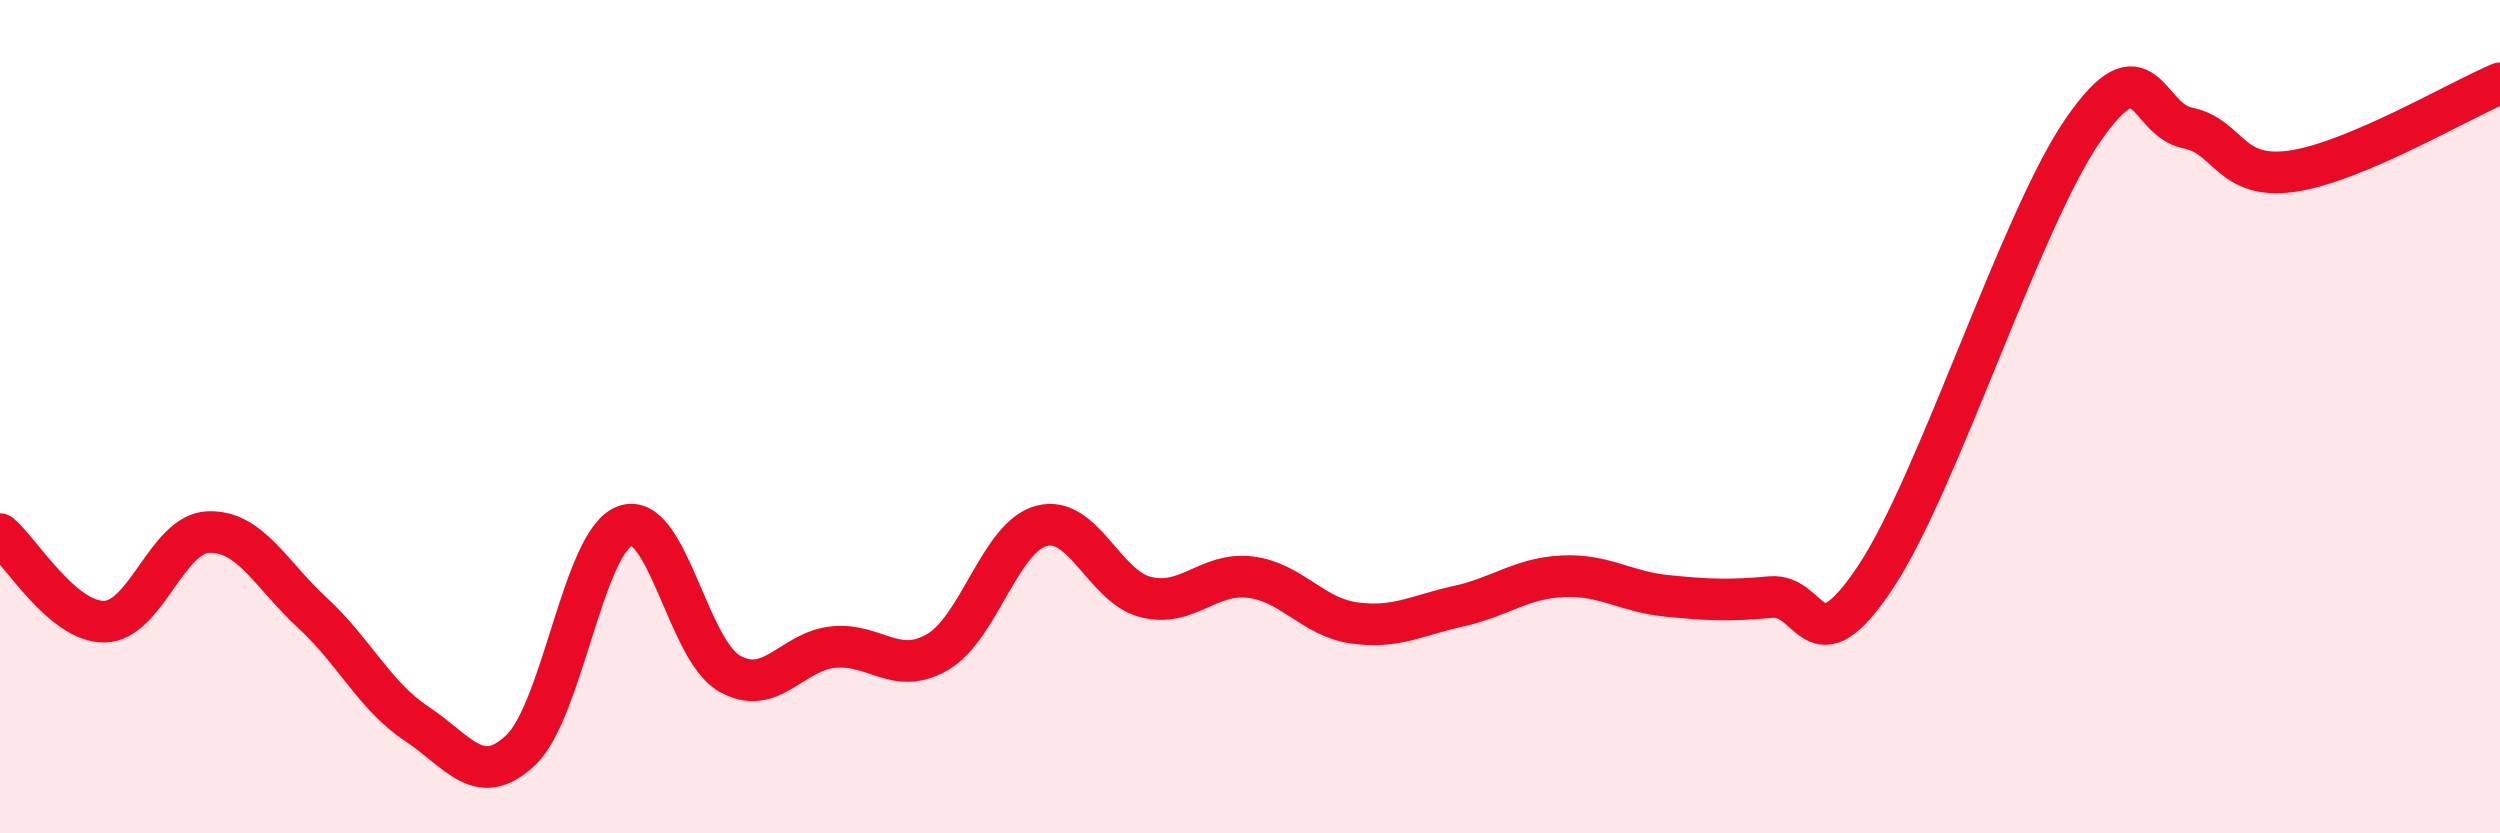
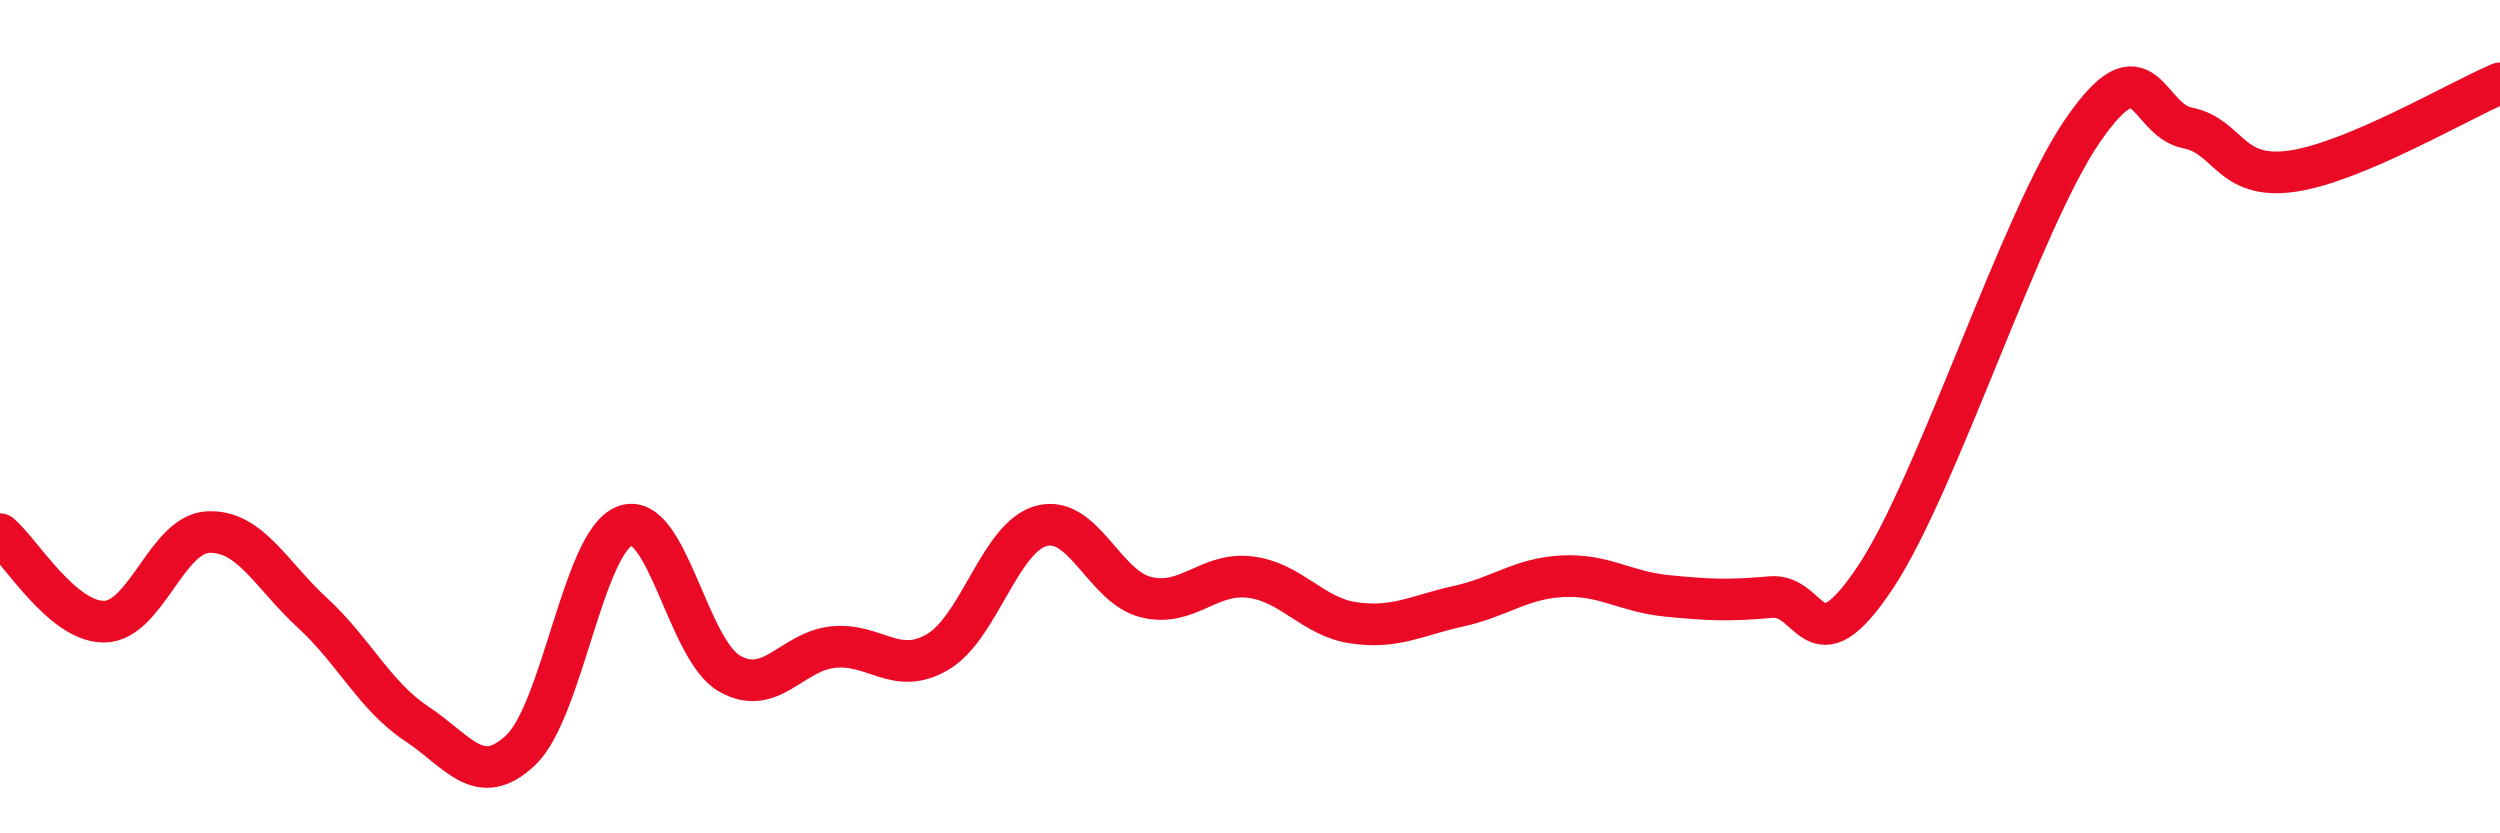
<svg xmlns="http://www.w3.org/2000/svg" width="60" height="20" viewBox="0 0 60 20">
-   <path d="M 0,12.82 C 0.5,13.24 1.5,14.93 2.5,14.92 C 3.5,14.91 4,12.81 5,12.77 C 6,12.73 6.5,13.79 7.5,14.71 C 8.5,15.63 9,16.71 10,17.37 C 11,18.03 11.5,18.95 12.5,18 C 13.5,17.05 14,12.99 15,12.62 C 16,12.25 16.5,15.58 17.5,16.16 C 18.5,16.74 19,15.63 20,15.53 C 21,15.43 21.5,16.23 22.5,15.65 C 23.5,15.07 24,12.88 25,12.62 C 26,12.36 26.5,14.08 27.5,14.33 C 28.5,14.58 29,13.73 30,13.85 C 31,13.97 31.5,14.81 32.5,14.95 C 33.5,15.09 34,14.77 35,14.55 C 36,14.33 36.5,13.88 37.5,13.83 C 38.5,13.78 39,14.2 40,14.3 C 41,14.4 41.5,14.42 42.5,14.33 C 43.5,14.24 43.5,16.11 45,13.87 C 46.5,11.63 48.5,5.27 50,3.11 C 51.5,0.95 51.5,2.87 52.5,3.07 C 53.5,3.27 53.5,4.32 55,4.11 C 56.5,3.9 59,2.42 60,2L60 20L0 20Z" fill="#EB0A25" opacity="0.1" stroke-linecap="round" stroke-linejoin="round" />
  <path d="M 0,12.82 C 0.5,13.24 1.5,14.93 2.5,14.92 C 3.5,14.91 4,12.81 5,12.77 C 6,12.73 6.5,13.79 7.5,14.71 C 8.5,15.63 9,16.71 10,17.37 C 11,18.03 11.5,18.95 12.5,18 C 13.5,17.05 14,12.99 15,12.62 C 16,12.25 16.5,15.58 17.5,16.16 C 18.5,16.74 19,15.63 20,15.53 C 21,15.43 21.5,16.23 22.5,15.65 C 23.5,15.07 24,12.88 25,12.62 C 26,12.36 26.5,14.08 27.5,14.33 C 28.5,14.58 29,13.73 30,13.85 C 31,13.97 31.5,14.81 32.5,14.95 C 33.5,15.09 34,14.77 35,14.55 C 36,14.33 36.5,13.88 37.5,13.83 C 38.5,13.78 39,14.2 40,14.3 C 41,14.4 41.5,14.42 42.5,14.33 C 43.5,14.24 43.5,16.11 45,13.87 C 46.5,11.63 48.5,5.27 50,3.11 C 51.5,0.95 51.5,2.87 52.5,3.07 C 53.5,3.27 53.5,4.32 55,4.11 C 56.5,3.9 59,2.42 60,2" stroke="#EB0A25" stroke-width="1" fill="none" stroke-linecap="round" stroke-linejoin="round" />
</svg>